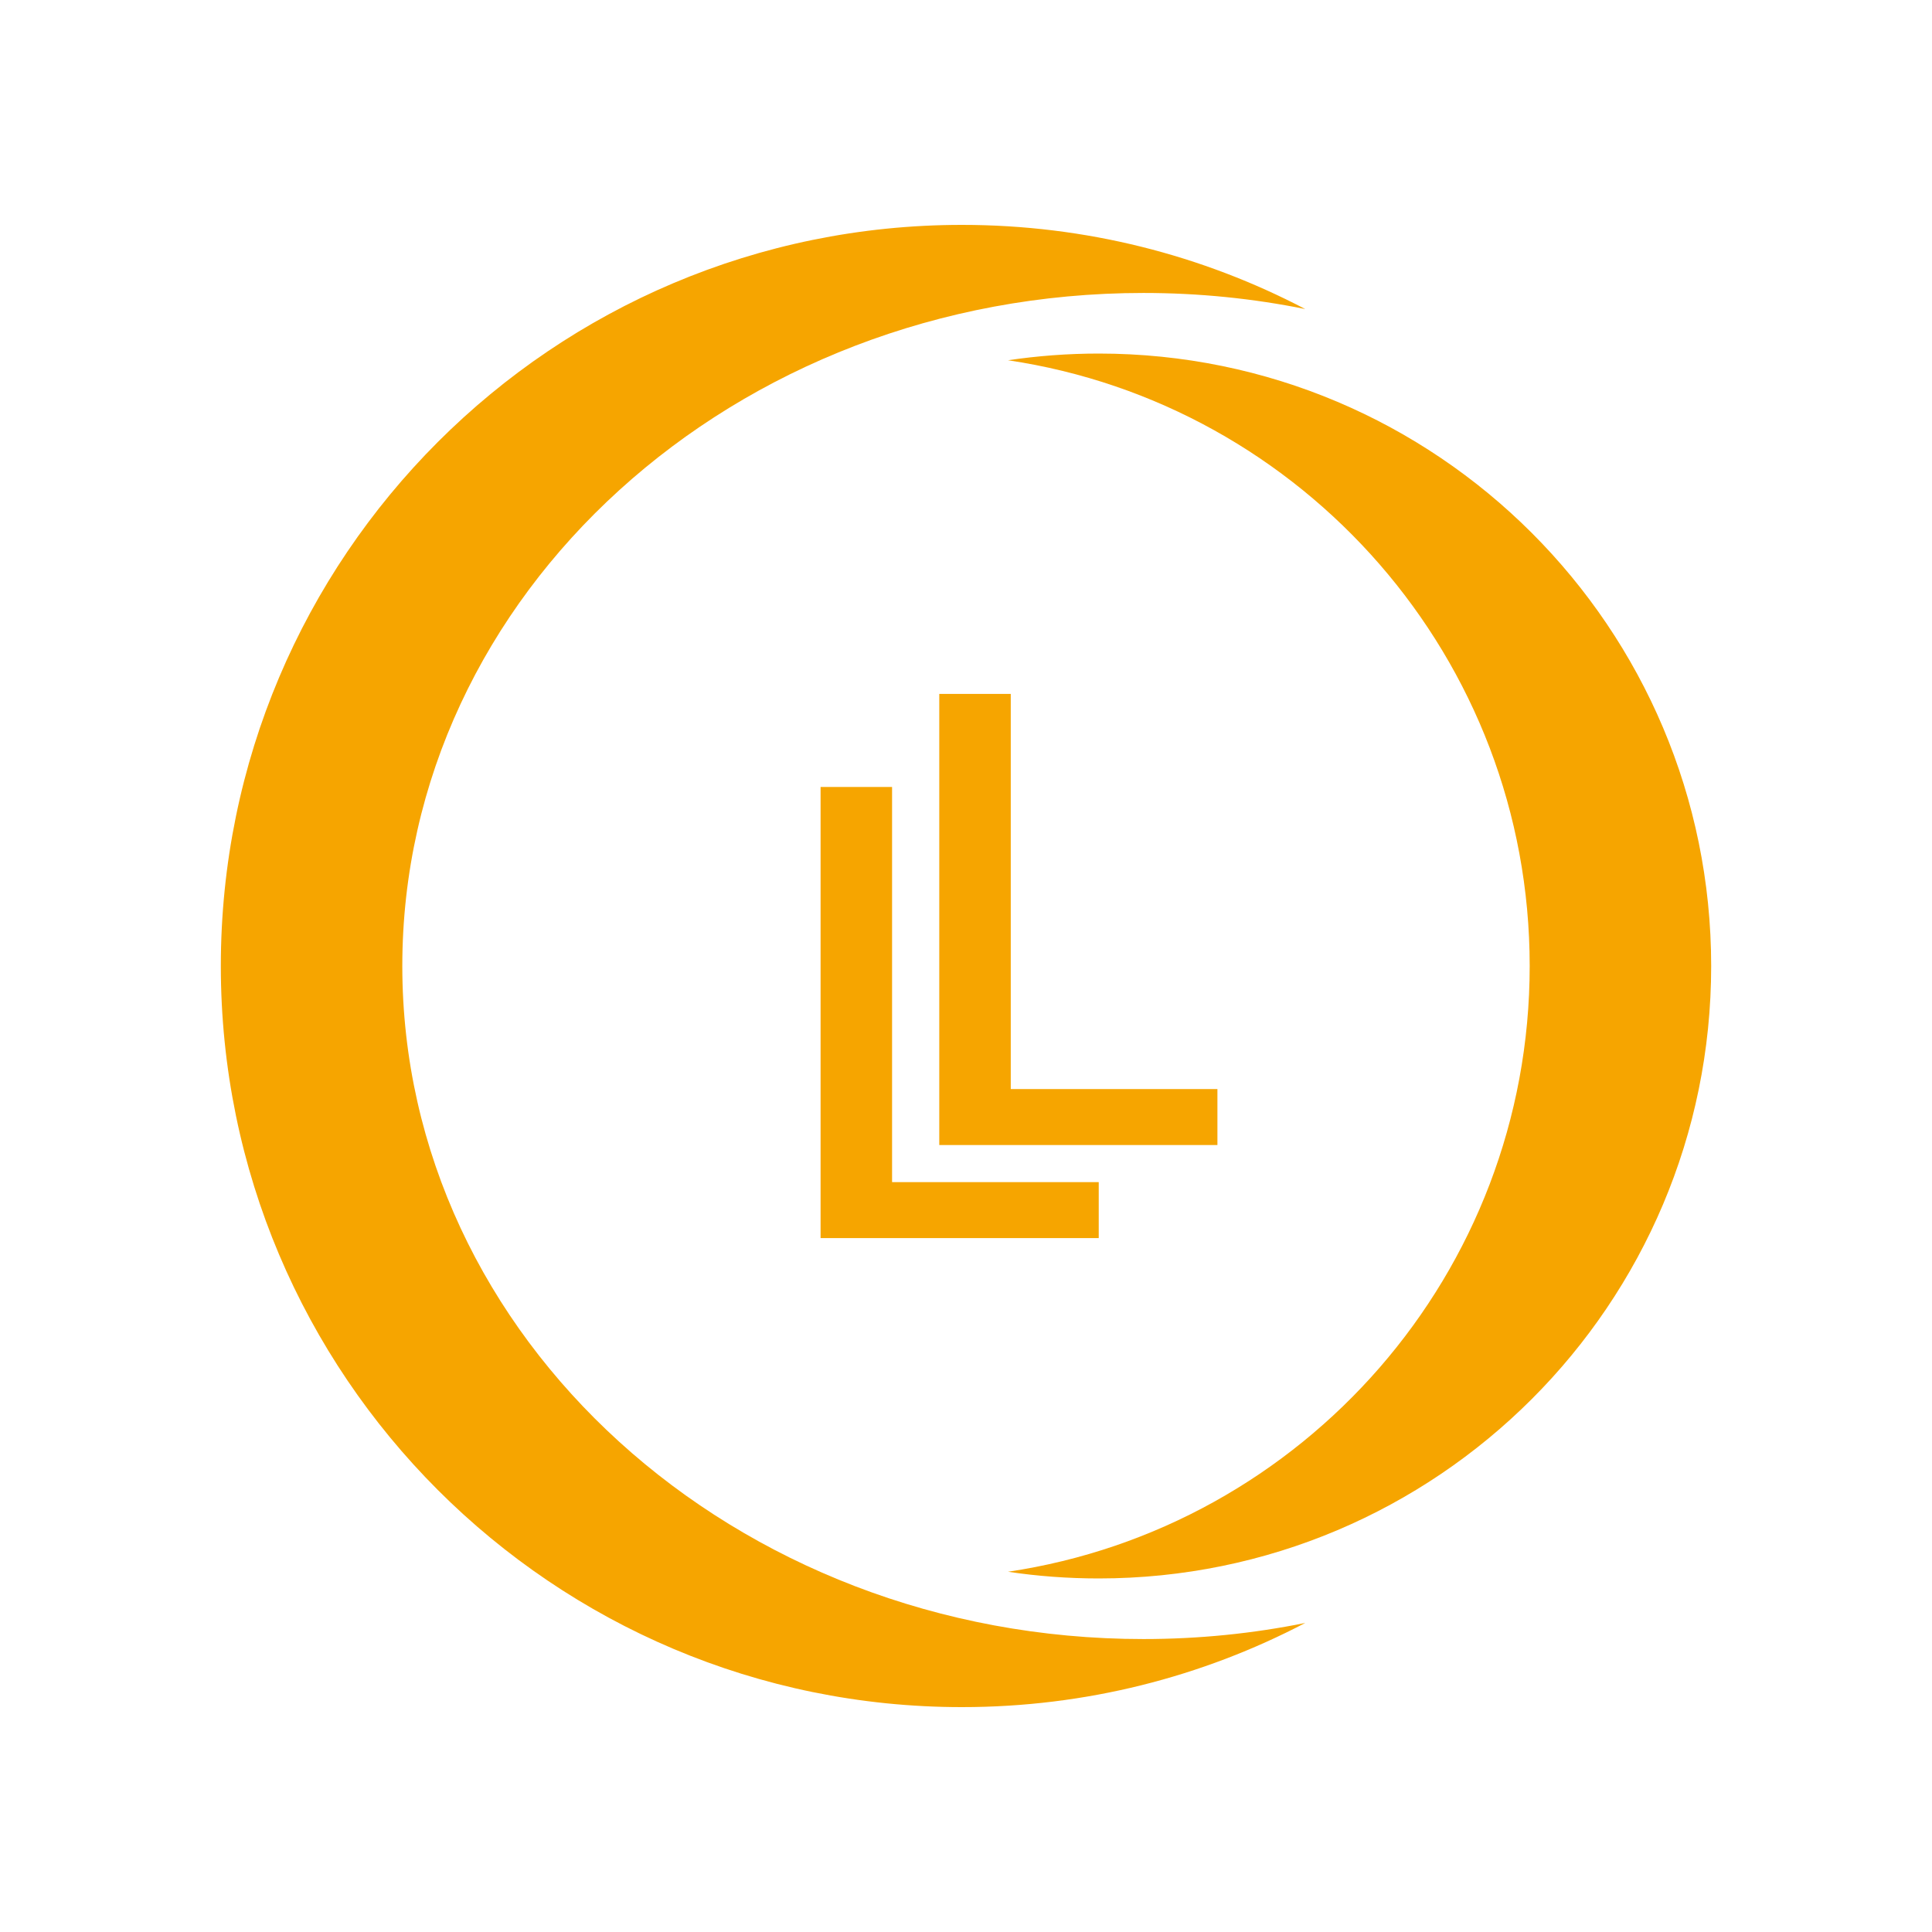
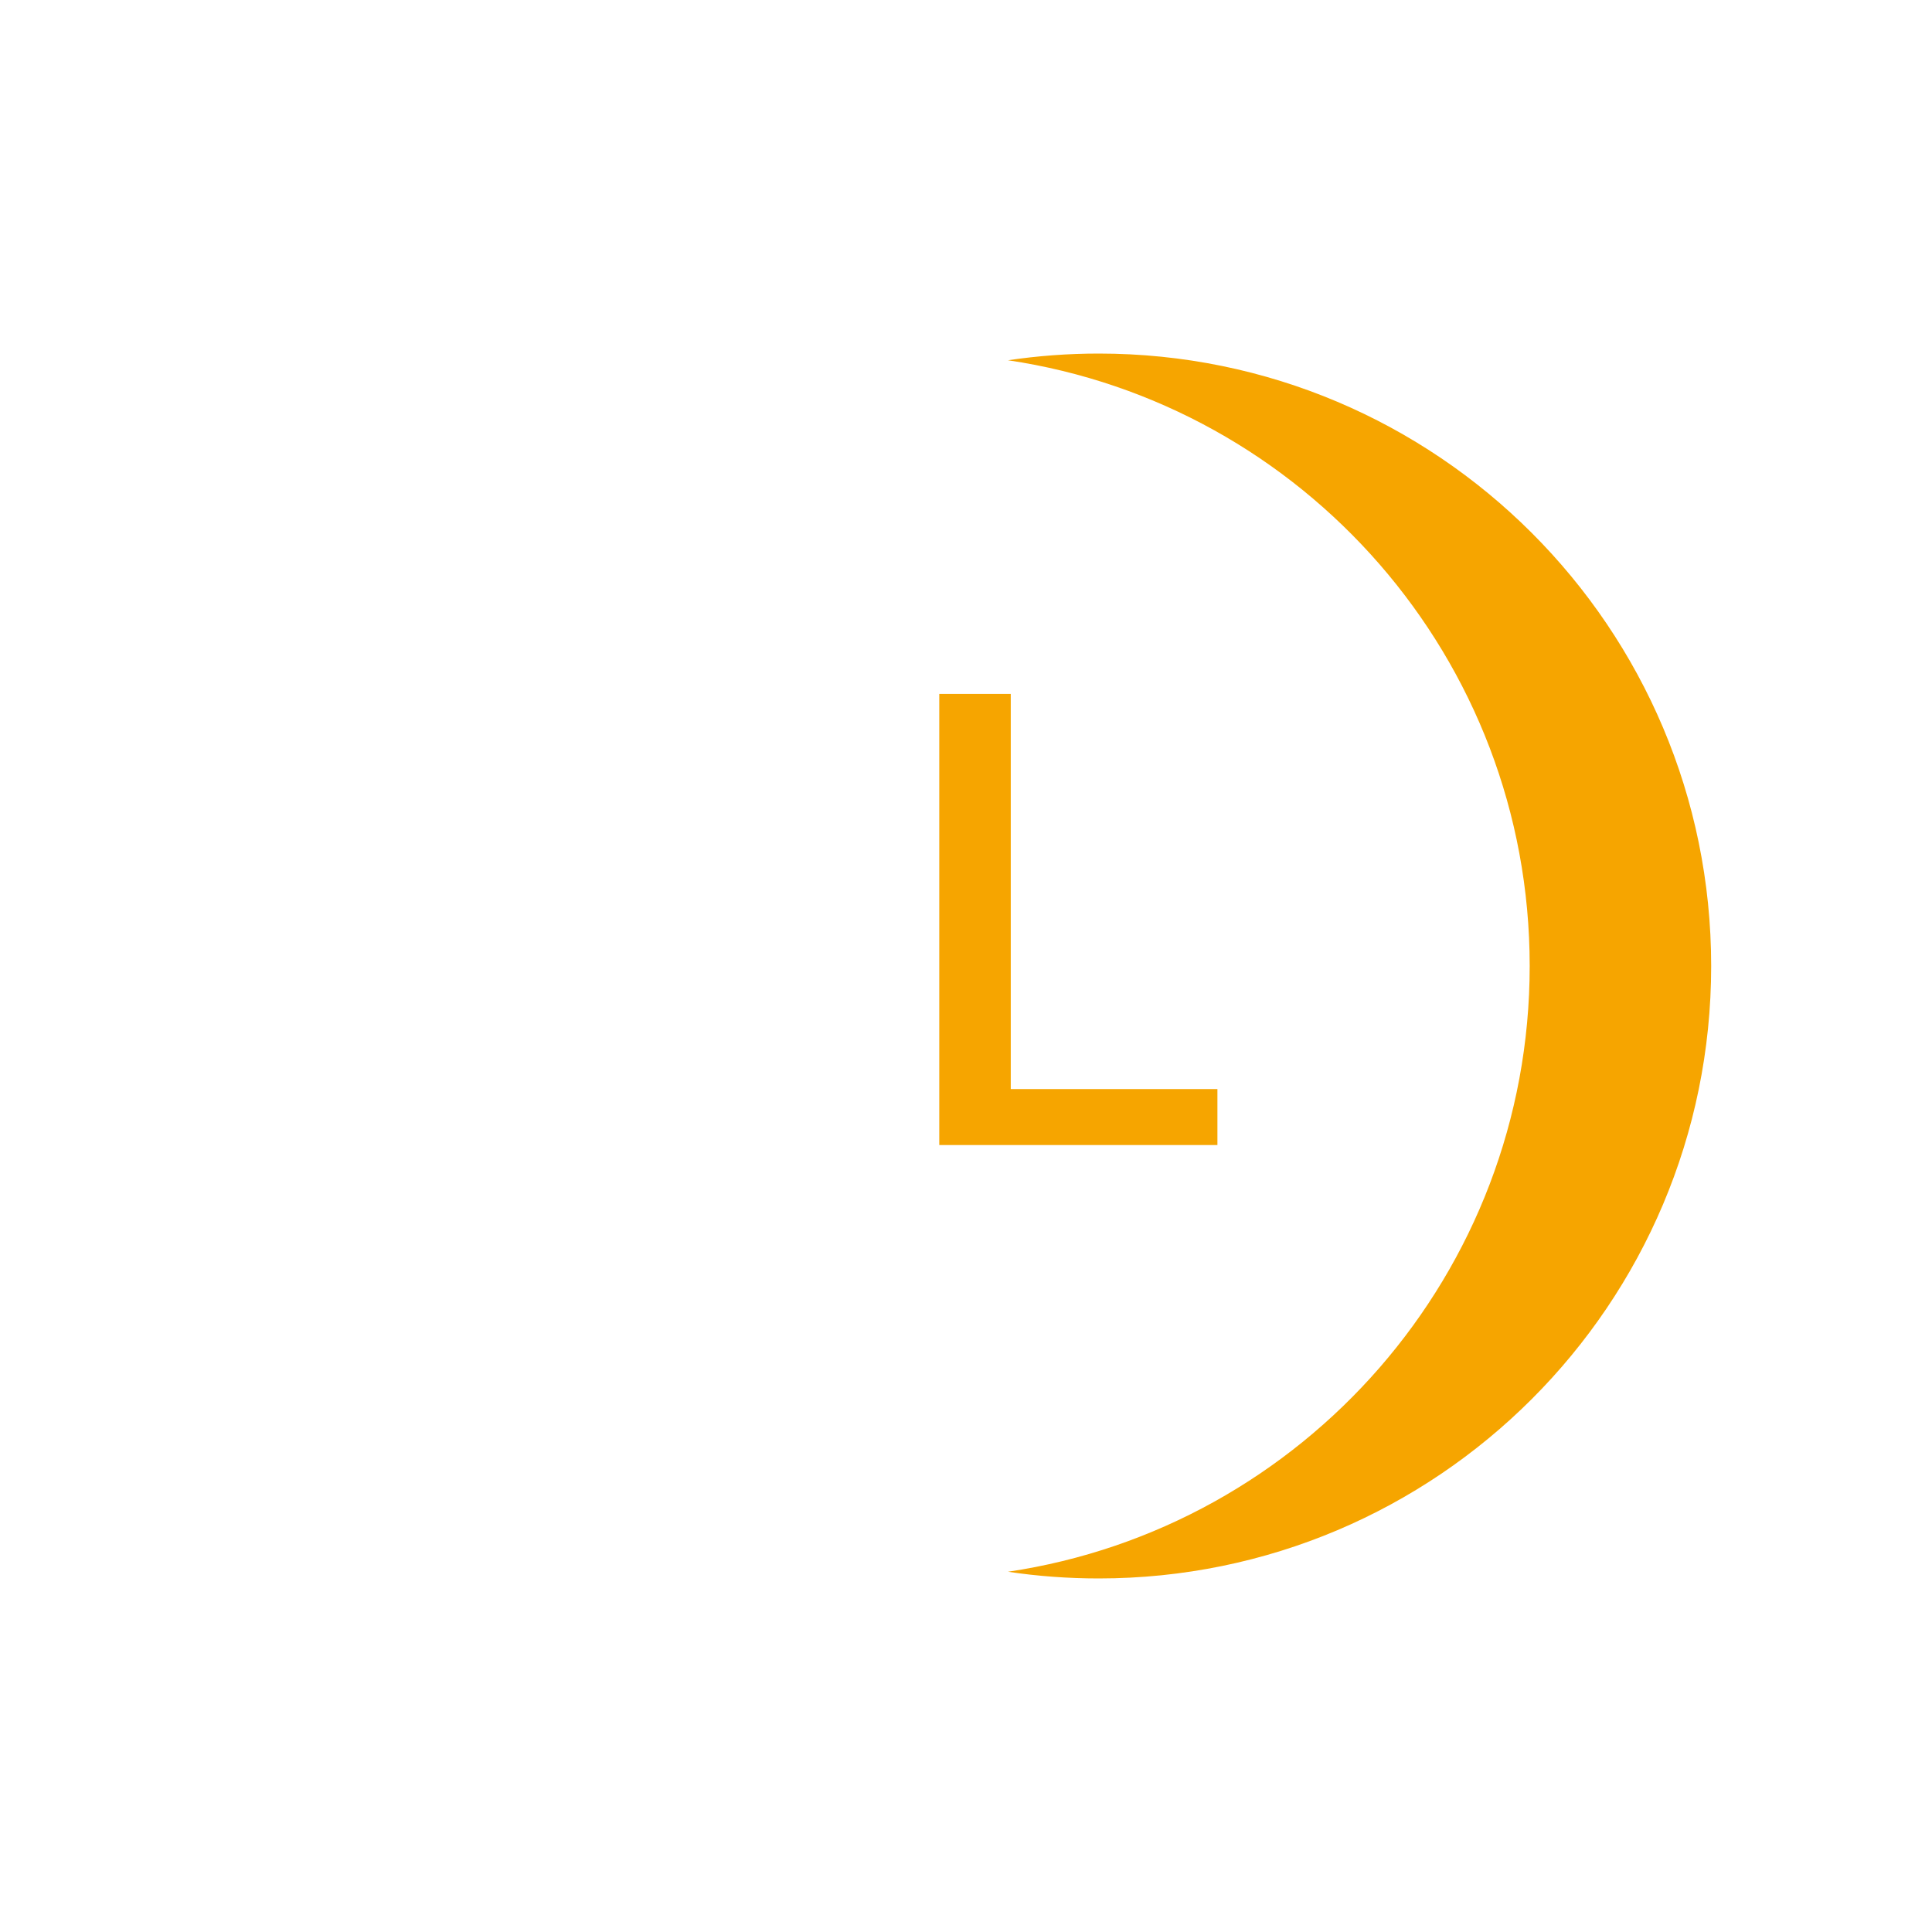
<svg xmlns="http://www.w3.org/2000/svg" id="Ebene_1" viewBox="0 0 300 300">
  <defs>
    <style>.cls-1{fill:#f6a500;stroke-width:0px;}</style>
  </defs>
-   <path id="L-Li" class="cls-1" d="m138.52,122.2v61.36h32.09v8.69h-43.19v-70.05h11.1Z" />
  <path id="L-re" class="cls-1" d="m156.95,107.75v61.36h32.09v8.69h-43.19v-70.05h11.1Z" />
-   <path id="halbmondLi" class="cls-1" d="m202.68,252.01c-15.94,8.35-34.07,13.07-53.31,13.07-63.56,0-115.08-51.52-115.08-115.08s51.52-115.08,115.08-115.08c19.24,0,37.37,4.72,53.31,13.07-8.09-1.64-16.5-2.5-25.13-2.5-63.56,0-115.08,46.79-115.08,104.51s51.52,104.51,115.08,104.51c8.63,0,17.04-.86,25.13-2.5Z" />
  <path id="halbmondRe" class="cls-1" d="m265.71,150c0,52.52-42.58,95.1-95.1,95.1-4.79,0-9.49-.35-14.09-1.04,45.84-6.81,81.01-46.33,81.01-94.06s-35.17-87.26-81.01-94.06c4.6-.68,9.3-1.04,14.09-1.04,52.52,0,95.1,42.58,95.1,95.1Z" />
</svg>